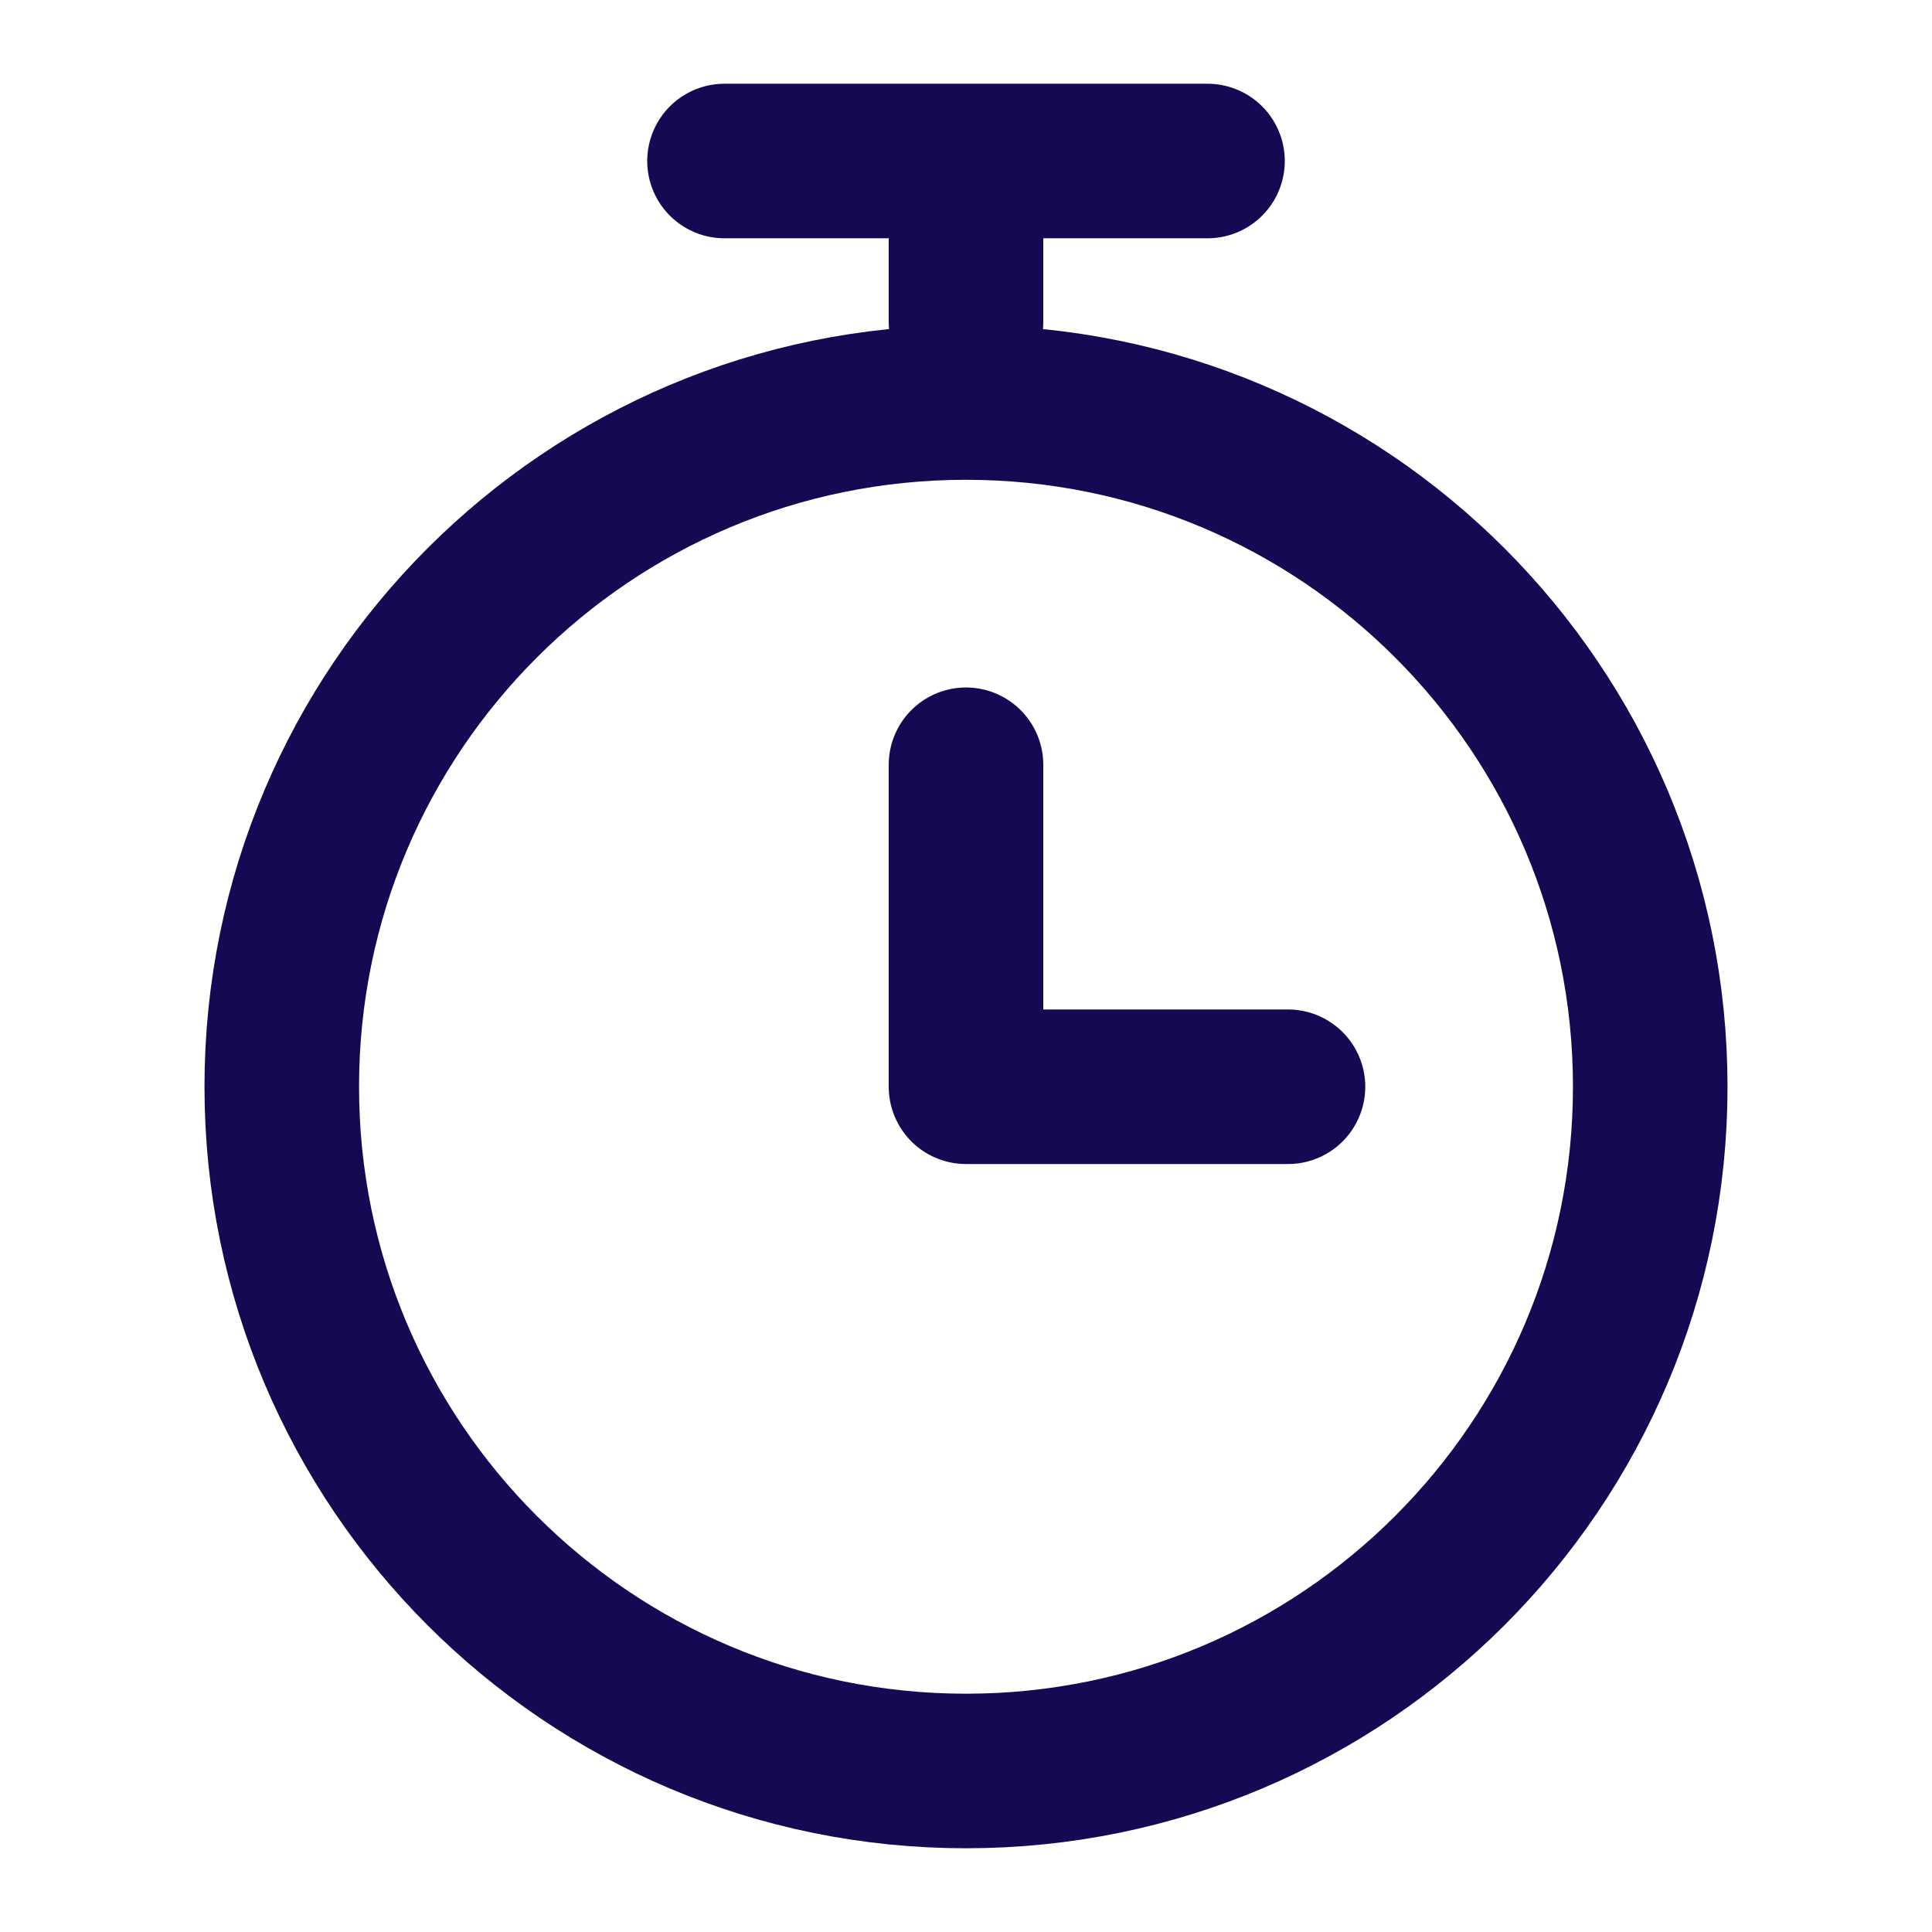
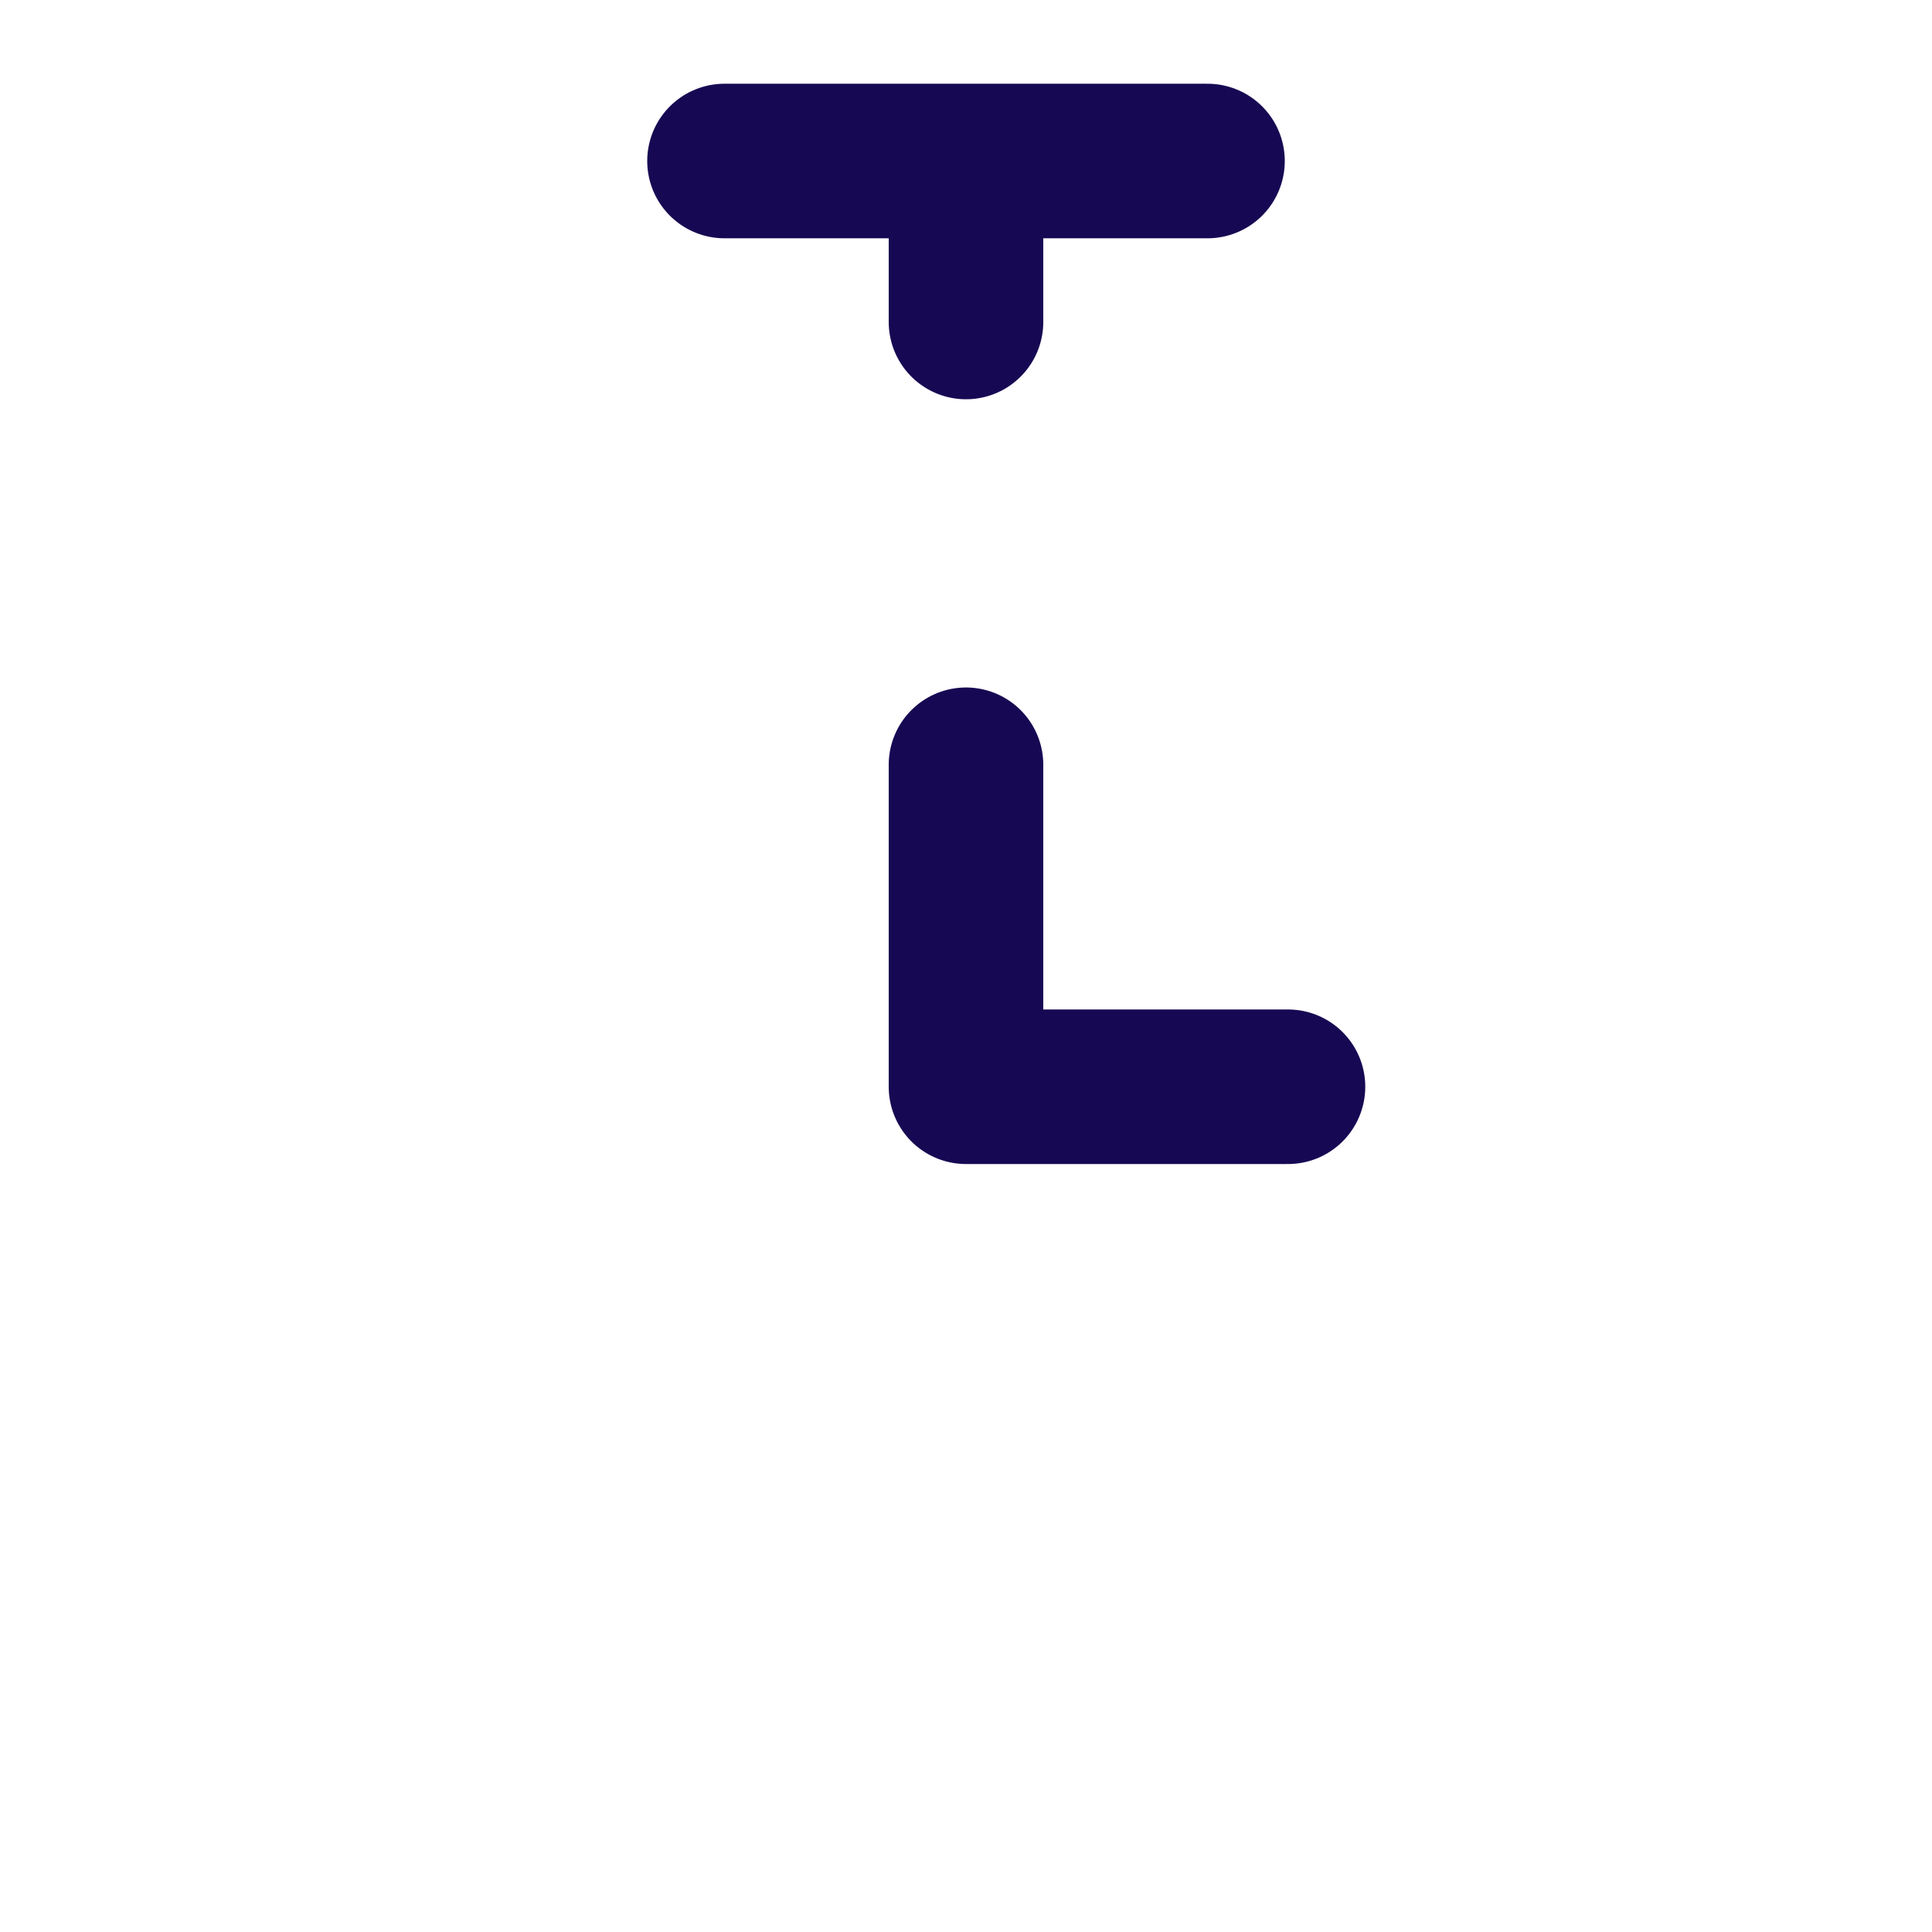
<svg xmlns="http://www.w3.org/2000/svg" width="50" height="50" viewBox="0 0 50 50" fill="none">
-   <path d="M25 45.833C34.78 45.833 42.708 37.905 42.708 28.125C42.708 18.345 34.78 10.417 25 10.417C15.22 10.417 7.292 18.345 7.292 28.125C7.292 37.905 15.22 45.833 25 45.833Z" stroke="#170853" stroke-width="4" stroke-linejoin="round" />
  <path d="M18.75 4.167H31.25M25 19.792V28.125M33.333 28.125H25M25 4.167V8.333" stroke="#170853" stroke-width="4" stroke-linecap="round" stroke-linejoin="round" />
</svg>